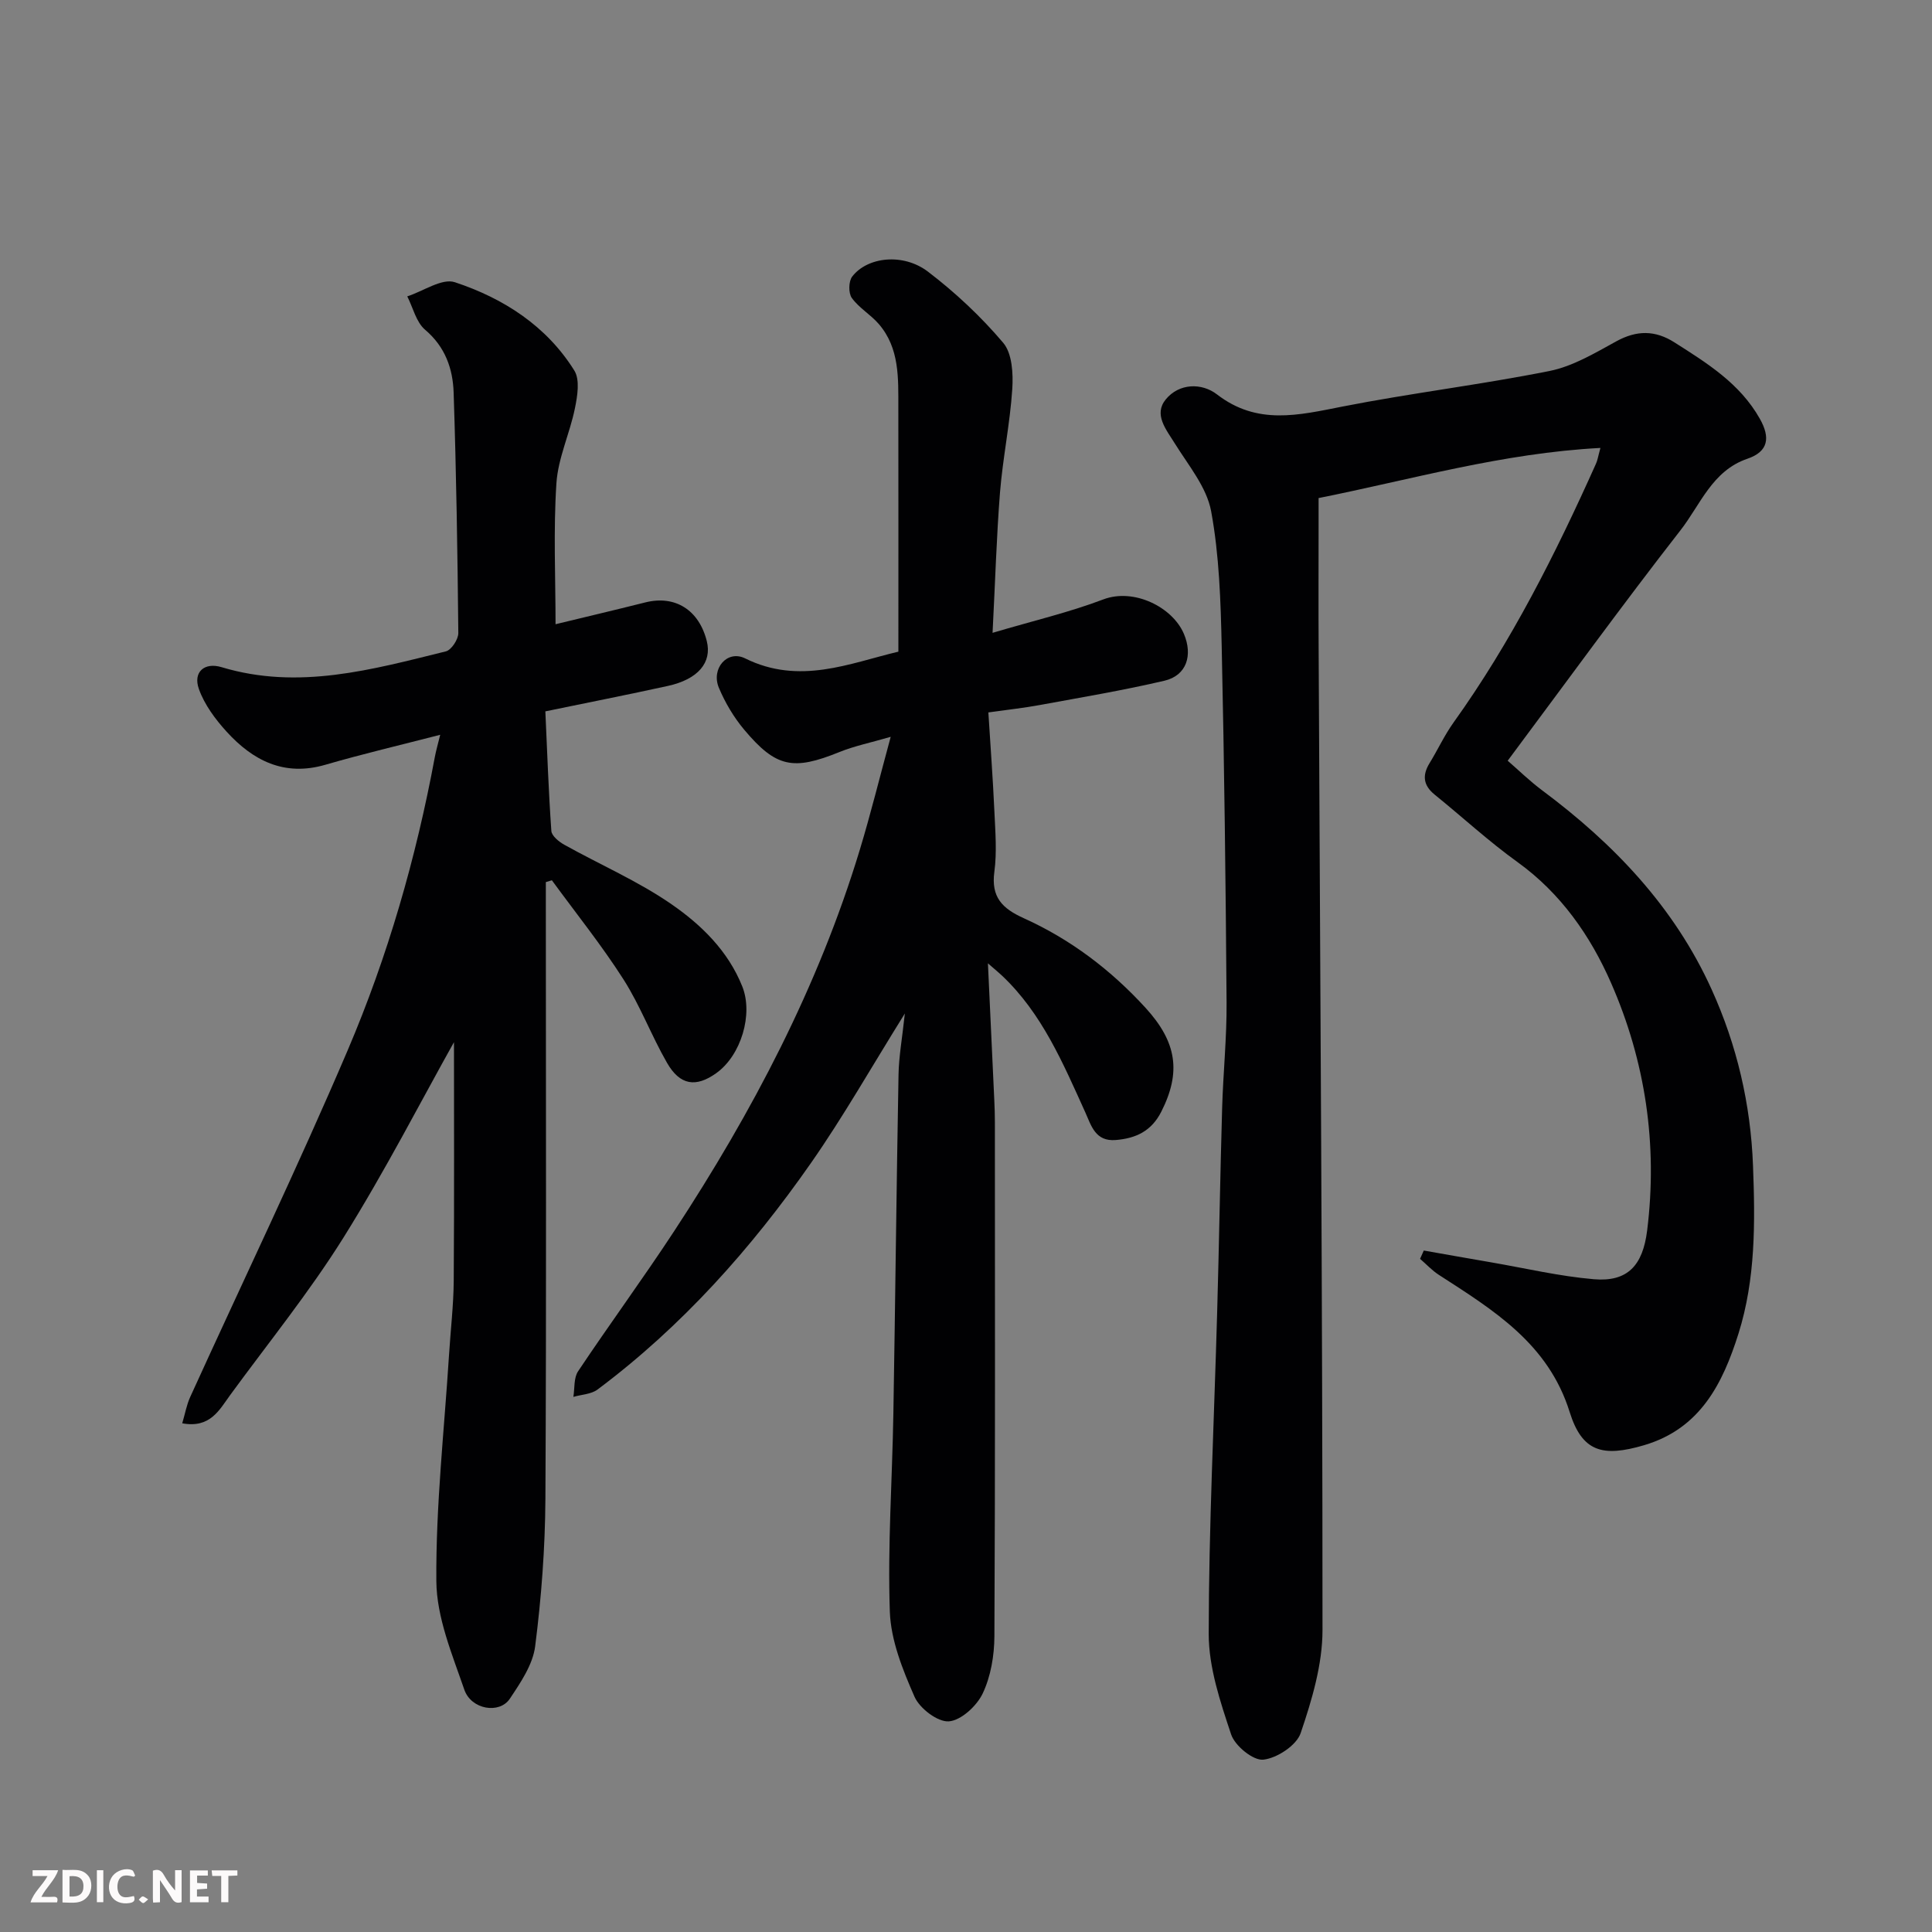
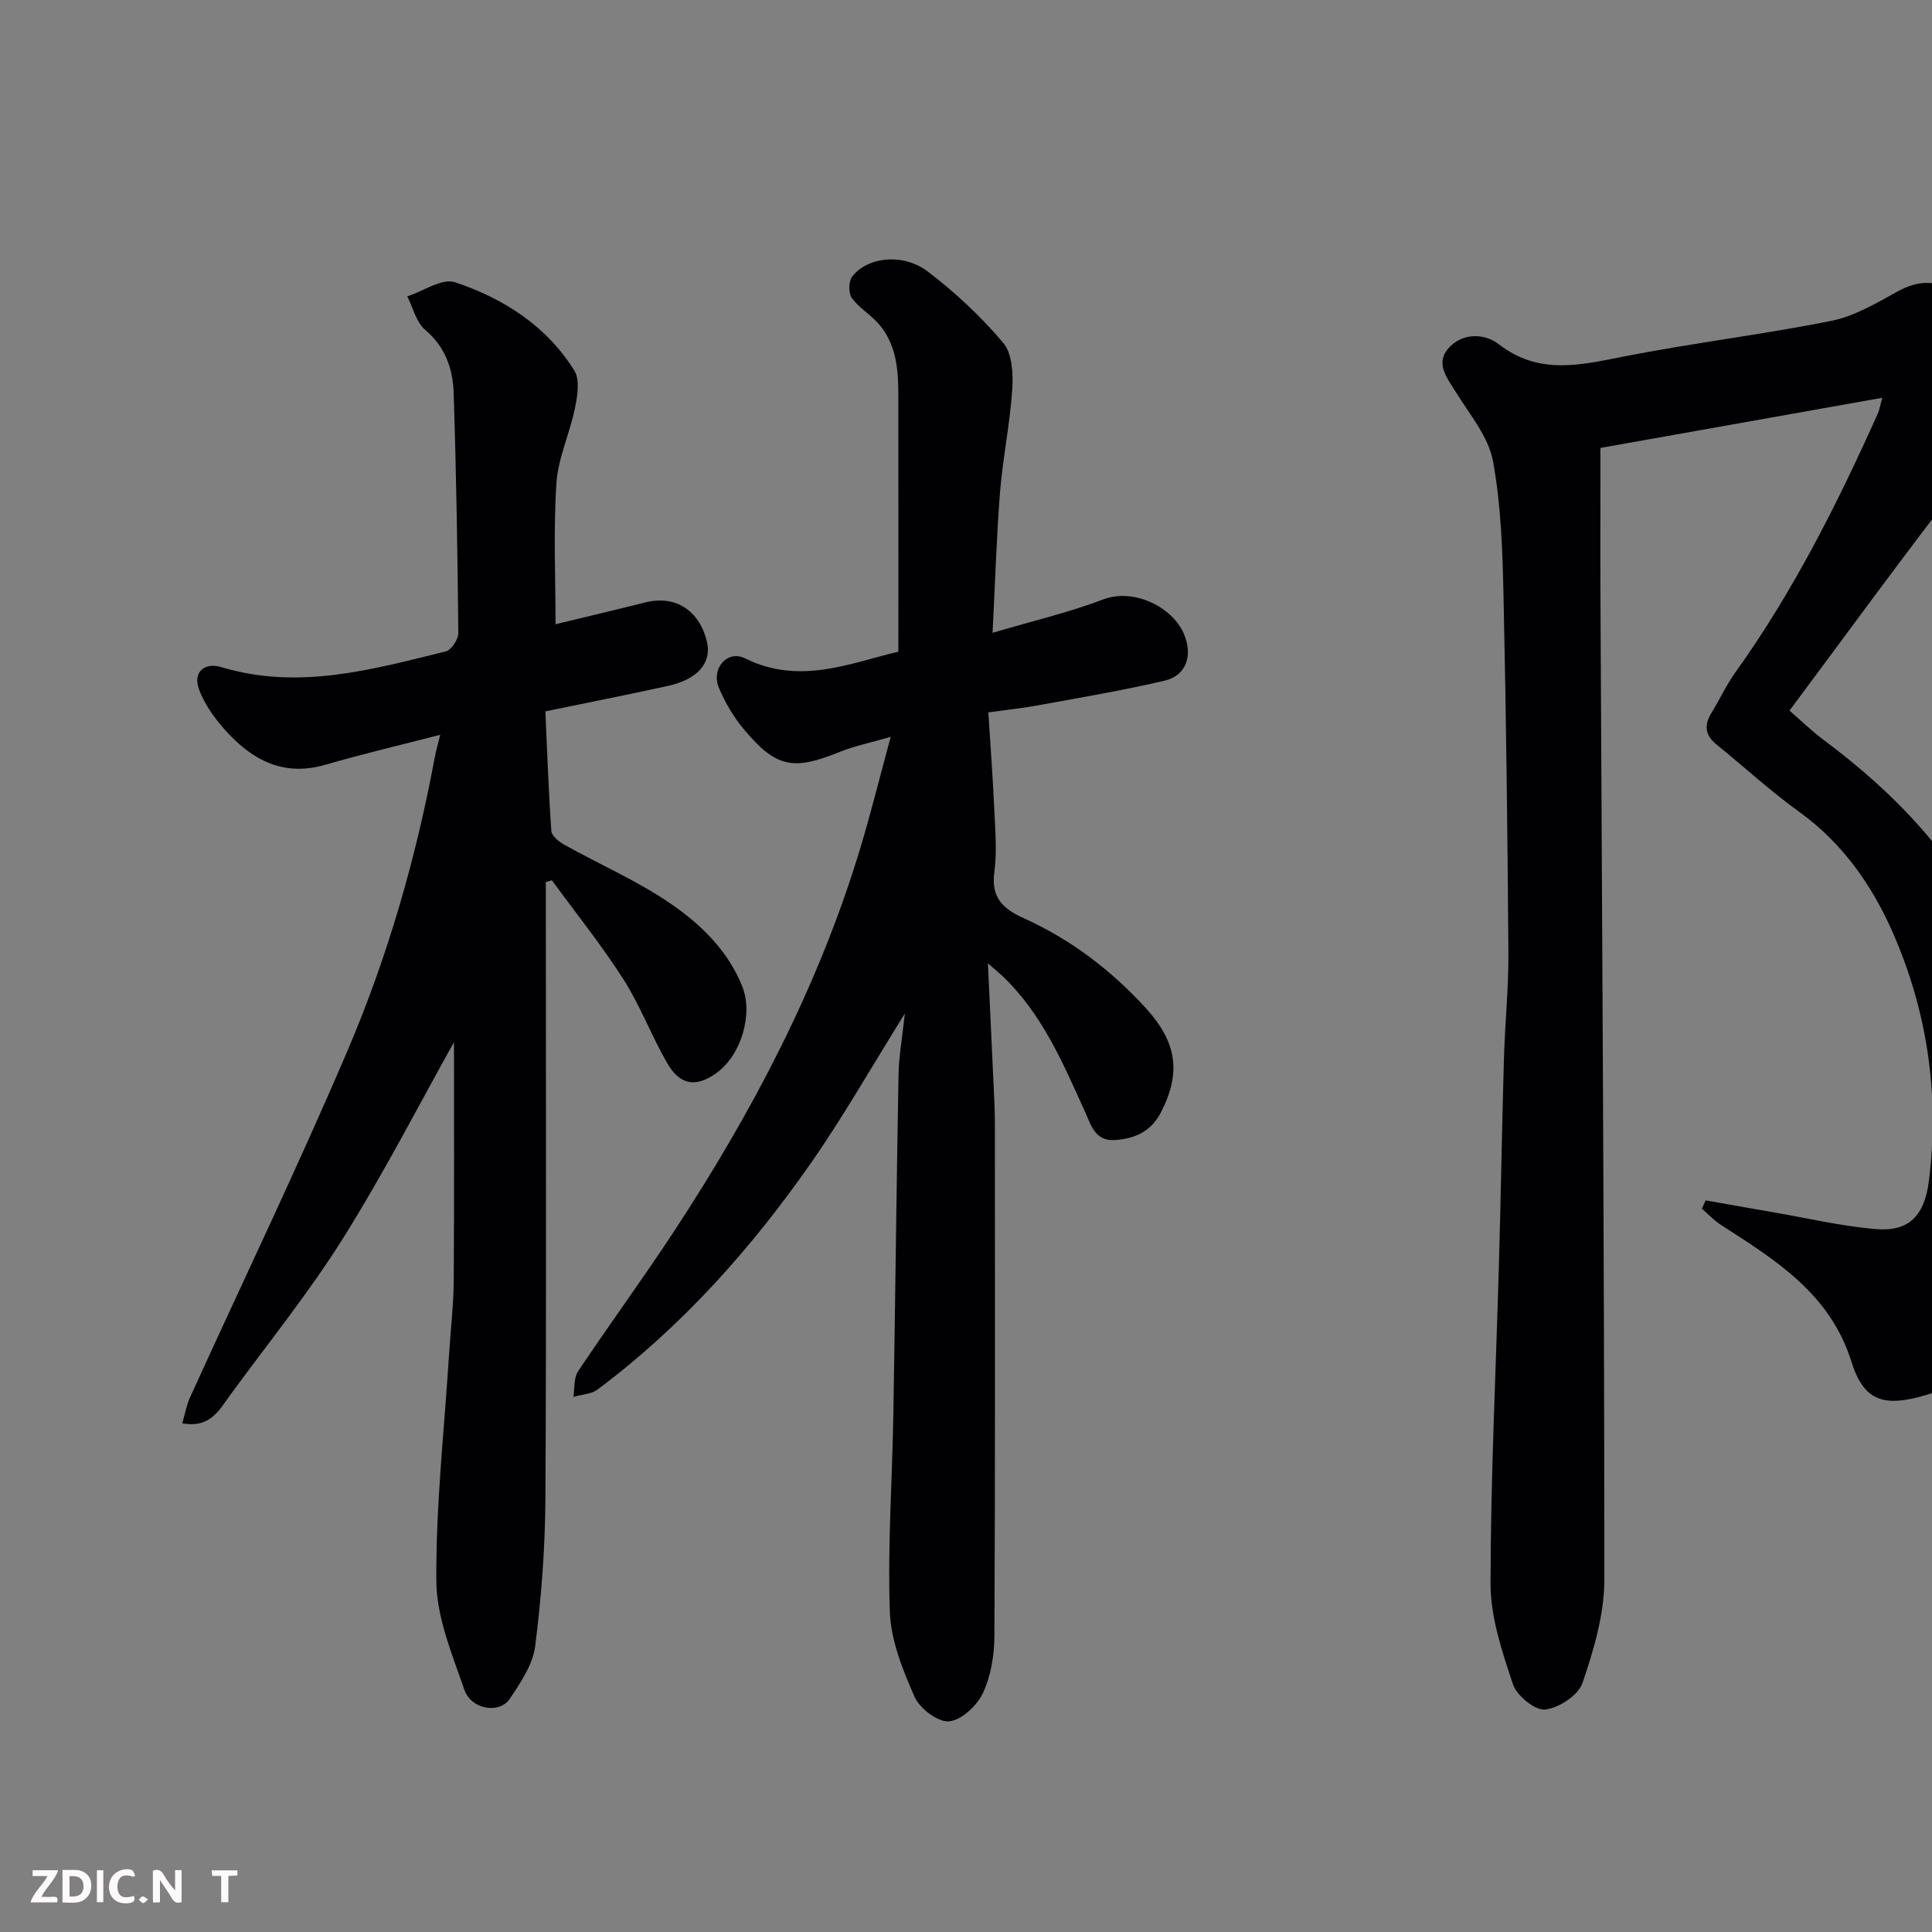
<svg xmlns="http://www.w3.org/2000/svg" enable-background="new 0 0 400 400" viewBox="0 0 400 400">
  <rect x="0" y="0" width="400" height="400" fill="#808080" stroke="none" />
-   <path d="m331.35 92.74c-20.32 1.07-39.02 6.52-58.35 10.38v5.64c0 8.5-.04 16.99.01 25.49.32 67.74.8 135.49.8 203.23 0 7.14-2.19 14.48-4.52 21.34-.86 2.55-4.91 5.2-7.74 5.5-2.1.22-5.88-2.87-6.66-5.23-2.24-6.73-4.64-13.84-4.64-20.8.02-22.2 1.13-44.39 1.75-66.59.4-14.1.62-28.19 1.03-42.29.21-7.27.97-14.53.92-21.8-.18-24.59-.47-49.19-1.01-73.78-.21-9.36-.5-18.84-2.19-28-.92-4.96-4.69-9.47-7.5-13.99-1.84-2.95-4.44-6.04-1.89-9.15 2.75-3.36 7.44-3.48 10.62-1.02 8.32 6.42 16.88 4.29 25.92 2.51 14.25-2.8 28.71-4.53 42.95-7.38 4.82-.97 9.38-3.72 13.8-6.14 4.22-2.31 8.03-2.32 12.03.23 6.76 4.3 13.54 8.49 17.66 15.78 2.2 3.89 1.85 6.81-2.59 8.32-7.26 2.48-9.7 9.51-13.81 14.78-12.15 15.59-23.75 31.59-35.79 47.73 2.19 1.89 4.52 4.18 7.12 6.12 14.86 11.07 27.36 24.14 35.1 41.22 5.25 11.57 8.09 23.79 8.57 36.46.45 11.71.56 23.49-3.01 34.82-3.26 10.33-7.91 19.67-19.56 23.1-8.57 2.52-12.81 1.38-15.39-6.88-4.43-14.19-15.8-21.1-27.09-28.4-1.41-.91-2.59-2.2-3.88-3.31.26-.57.52-1.15.77-1.72 4.66.82 9.32 1.65 13.98 2.45 7.07 1.22 14.1 2.88 21.23 3.49 7.02.6 10.13-2.88 11.03-10.06 2.22-17.81-.35-35.06-7.48-51.31-4.25-9.7-10.37-18.52-19.35-24.99-5.98-4.3-11.43-9.34-17.17-13.98-2.35-1.91-2.59-3.98-1.05-6.5 1.71-2.78 3.08-5.78 4.97-8.42 11.95-16.68 21.11-34.89 29.47-53.54.33-.68.44-1.49.94-3.31z" fill="#010103" />
+   <path d="m331.35 92.74v5.64c0 8.5-.04 16.99.01 25.49.32 67.74.8 135.49.8 203.23 0 7.14-2.19 14.48-4.52 21.34-.86 2.55-4.91 5.2-7.74 5.5-2.1.22-5.88-2.87-6.66-5.23-2.24-6.73-4.64-13.84-4.64-20.8.02-22.2 1.13-44.39 1.75-66.59.4-14.1.62-28.19 1.03-42.29.21-7.27.97-14.53.92-21.8-.18-24.59-.47-49.19-1.01-73.78-.21-9.36-.5-18.84-2.19-28-.92-4.96-4.69-9.47-7.5-13.99-1.84-2.95-4.44-6.04-1.89-9.15 2.75-3.36 7.44-3.48 10.62-1.02 8.32 6.42 16.88 4.29 25.92 2.51 14.25-2.8 28.71-4.53 42.95-7.38 4.82-.97 9.38-3.72 13.8-6.14 4.22-2.31 8.03-2.32 12.03.23 6.76 4.3 13.54 8.49 17.66 15.78 2.2 3.89 1.85 6.81-2.59 8.32-7.26 2.48-9.7 9.51-13.81 14.78-12.15 15.59-23.75 31.59-35.79 47.73 2.19 1.89 4.52 4.18 7.12 6.12 14.86 11.07 27.36 24.14 35.1 41.22 5.25 11.57 8.09 23.79 8.57 36.46.45 11.71.56 23.49-3.01 34.82-3.26 10.33-7.91 19.67-19.56 23.1-8.57 2.52-12.81 1.38-15.39-6.88-4.43-14.19-15.8-21.1-27.09-28.4-1.41-.91-2.59-2.2-3.88-3.31.26-.57.52-1.15.77-1.72 4.66.82 9.32 1.65 13.98 2.45 7.07 1.22 14.1 2.88 21.23 3.49 7.02.6 10.13-2.88 11.03-10.06 2.22-17.81-.35-35.06-7.48-51.31-4.25-9.7-10.37-18.52-19.35-24.99-5.98-4.3-11.43-9.34-17.17-13.98-2.35-1.91-2.59-3.98-1.05-6.5 1.71-2.78 3.08-5.78 4.97-8.42 11.95-16.68 21.11-34.89 29.47-53.54.33-.68.44-1.49.94-3.31z" fill="#010103" />
  <path d="m205.5 131.02c8.47-2.51 15.88-4.24 22.93-6.92 6.33-2.4 14.34 1.59 16.69 7.15 1.85 4.37.61 8.6-4.05 9.69-8.54 2-17.22 3.45-25.86 5.04-3.2.59-6.45.94-10.58 1.52.42 6.78.94 13.65 1.25 20.53.19 4.16.54 8.39-.01 12.48-.7 5.24 1.63 7.58 6.08 9.59 9.68 4.37 18.04 10.7 25.24 18.58 6.47 7.09 7.38 13.3 3.25 21.47-2.03 4.02-5.23 5.53-9.43 5.88-4.26.35-5.08-3.01-6.33-5.77-4.6-10.14-8.92-20.43-17.25-28.29-.56-.53-1.16-1.02-2.89-2.52.48 10.32.91 19.34 1.32 28.36.07 1.49.12 2.99.12 4.49.01 35.49.08 70.98-.1 106.47-.02 3.99-.74 8.29-2.42 11.84-1.23 2.59-4.47 5.58-7.01 5.78-2.31.17-6.05-2.68-7.11-5.1-2.45-5.58-4.9-11.66-5.11-17.62-.47-13.6.5-27.25.73-40.88.4-23.43.64-46.86 1.07-70.29.07-3.81.77-7.6 1.31-12.67-6.95 11.15-12.73 21.35-19.41 30.92-12.41 17.78-26.76 33.88-44.22 46.94-1.31.98-3.32 1.03-5 1.52.29-1.78.06-3.92.97-5.29 6.52-9.77 13.48-19.24 19.92-29.06 16.17-24.65 29.81-50.57 38.41-78.91 2.24-7.39 4.09-14.9 6.4-23.4-4.22 1.23-7.53 1.9-10.61 3.15-9.56 3.87-13.11 3.25-19.72-4.62-2.15-2.56-3.94-5.58-5.24-8.67-1.67-3.97 1.72-7.93 5.43-6.1 11.27 5.59 21.7.98 31.73-1.39 0-17.06.02-33.8-.01-50.54-.01-6.07.28-12.28-4.05-17.3-1.68-1.95-4.09-3.32-5.58-5.39-.72-.99-.68-3.45.08-4.43 3.14-4.09 10.55-4.93 15.68-1.02 5.67 4.32 10.98 9.3 15.58 14.73 1.86 2.19 2.09 6.38 1.88 9.59-.47 7.15-1.96 14.24-2.54 21.39-.72 9.18-.99 18.42-1.54 29.07z" fill="#010103" />
  <path d="m93.99 215.77c-6.7 11.96-14.2 26.57-22.87 40.45-7.08 11.32-15.55 21.78-23.45 32.59-2.27 3.11-4.15 6.94-9.94 5.87.58-1.95.9-3.8 1.65-5.45 10.88-23.91 22.28-47.6 32.59-71.75 8.31-19.47 14.17-39.84 18.05-60.71.26-1.39.66-2.75 1.12-4.64-8.28 2.14-16.09 3.97-23.79 6.21-8.51 2.47-14.97-.87-20.42-6.84-2.35-2.58-4.6-5.61-5.75-8.84-1.26-3.53 1.15-5.6 4.69-4.53 15.93 4.8 31.17.5 46.44-3.27 1.14-.28 2.59-2.49 2.58-3.79-.16-16.6-.42-33.2-.97-49.79-.16-4.94-1.74-9.48-5.91-13.01-1.85-1.57-2.5-4.57-3.69-6.91 3.32-1.07 7.18-3.81 9.85-2.93 10.07 3.33 18.97 9.04 24.74 18.29 1.19 1.92.64 5.28.12 7.82-1.06 5.22-3.49 10.29-3.83 15.52-.64 9.72-.18 19.5-.18 29.18 5.68-1.38 12.14-2.9 18.59-4.52 6.14-1.54 11.09 1.53 12.72 8 1.12 4.44-1.8 7.93-8.08 9.3-8.26 1.81-16.56 3.45-25.34 5.26.38 8.3.66 16.54 1.24 24.75.07 1.03 1.57 2.25 2.69 2.87 7.39 4.12 15.25 7.52 22.17 12.3 6.18 4.27 11.73 9.67 14.67 17.03 2.3 5.74-.23 14.27-5.38 17.95-4.21 3.01-7.51 2.55-10.2-2.13-3.24-5.63-5.54-11.84-9.03-17.3-4.53-7.09-9.84-13.69-14.81-20.5-.42.13-.83.26-1.25.38v5.21c0 40.82.13 81.65-.09 122.47-.06 10.19-.83 20.42-2.12 30.53-.48 3.8-3.02 7.53-5.25 10.87-2.15 3.21-8 2.25-9.42-1.89-2.52-7.32-5.73-14.94-5.79-22.46-.12-15.63 1.64-31.27 2.63-46.9.32-5.1.93-10.2.97-15.3.12-17.37.05-34.72.05-49.39z" fill="#010103" />
  <g fill="#fcfafa">
    <path d="m37.59 393.81c-.92.31-1.52.05-2-.78-.7-1.2-1.52-2.34-2.47-3.78v4.59c-.55.03-.95.05-1.41.07-.03-.37-.06-.64-.06-.91 0-1.91 0-3.81 0-5.7 1.13-.41 1.77-.03 2.29.91.62 1.11 1.38 2.14 2.31 3.19v-4.2h1.35v6.61z" />
    <path d="m12.94 393.88v-6.75c1.9.19 3.93-.54 5.37 1.29.8 1.01.78 2.88.03 3.97-1.37 1.97-3.4 1.51-5.4 1.49m1.45-1.22c2.04.12 2.92-.58 2.89-2.21-.03-1.51-.98-2.19-2.89-2z" />
    <path d="m11.81 393.87h-5.49c.68-2.18 2.47-3.48 3.51-5.45h-3.08v-1.21h5.29c-.71 2.13-2.44 3.48-3.47 5.51.86 0 1.63.04 2.39-.01.79-.05 1.14.21.85 1.16" />
-     <path d="m39.33 393.86v-6.61h3.7v1.07h-2.22v1.52c.68.04 1.34.09 2.07.13v1.07c-.72.05-1.38.09-2.1.14v1.48h2.4v1.19h-3.84z" />
    <path d="m27.71 388.56c-1.15-.3-2.46-.61-3.1.64-.37.73-.41 1.93-.06 2.67.63 1.35 1.99.93 3.17.68.35.94-.01 1.32-.93 1.46-1.62.25-3.05-.27-3.76-1.48-.73-1.24-.6-3.03.31-4.17.88-1.11 2.71-1.7 4-1.16.32.13.44.74.65 1.12-.1.08-.19.16-.28.24" />
    <path d="m49.15 387.24v1.07c-.59.02-1.17.05-1.87.08v5.44h-1.48v-5.44h-1.85c-.05-.4-.08-.73-.13-1.15z" />
    <path d="m20.06 387.21h1.33v6.62h-1.33z" />
    <path d="m30.68 393.25c-.49.38-.8.79-1.05.76-.32-.05-.6-.45-.9-.7.26-.24.51-.64.8-.67.29-.04.62.3 1.15.61" />
  </g>
</svg>